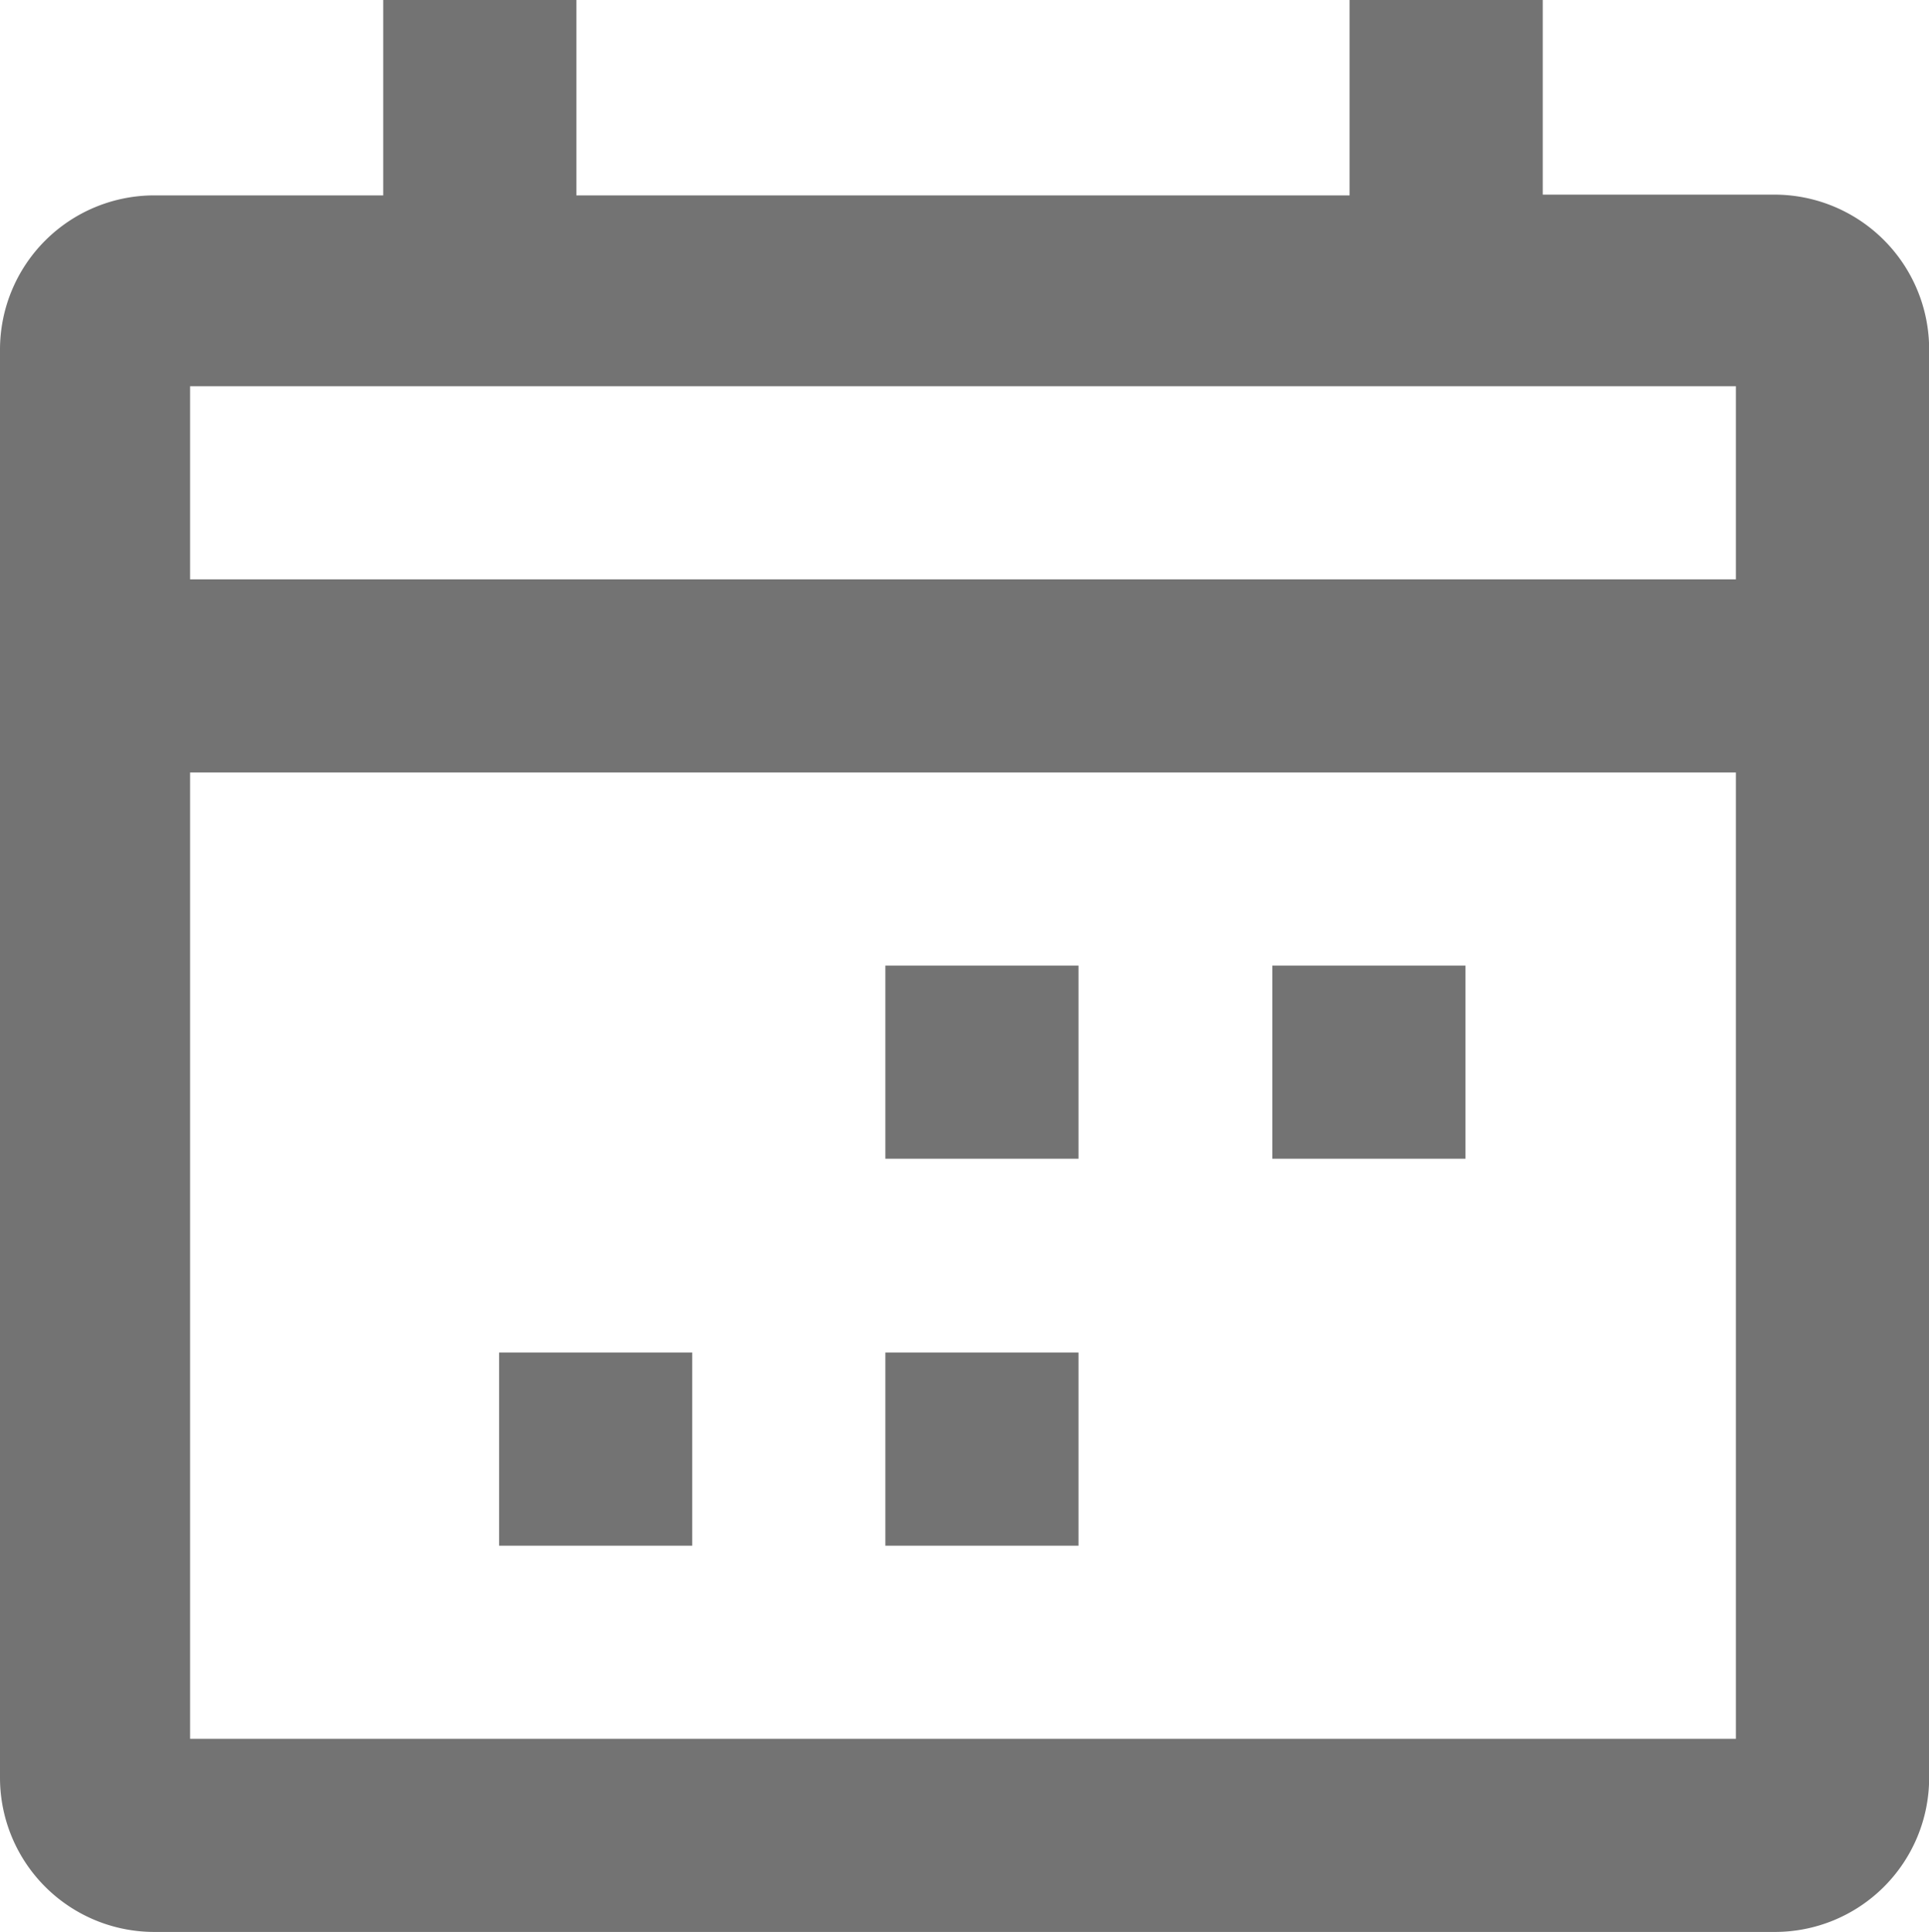
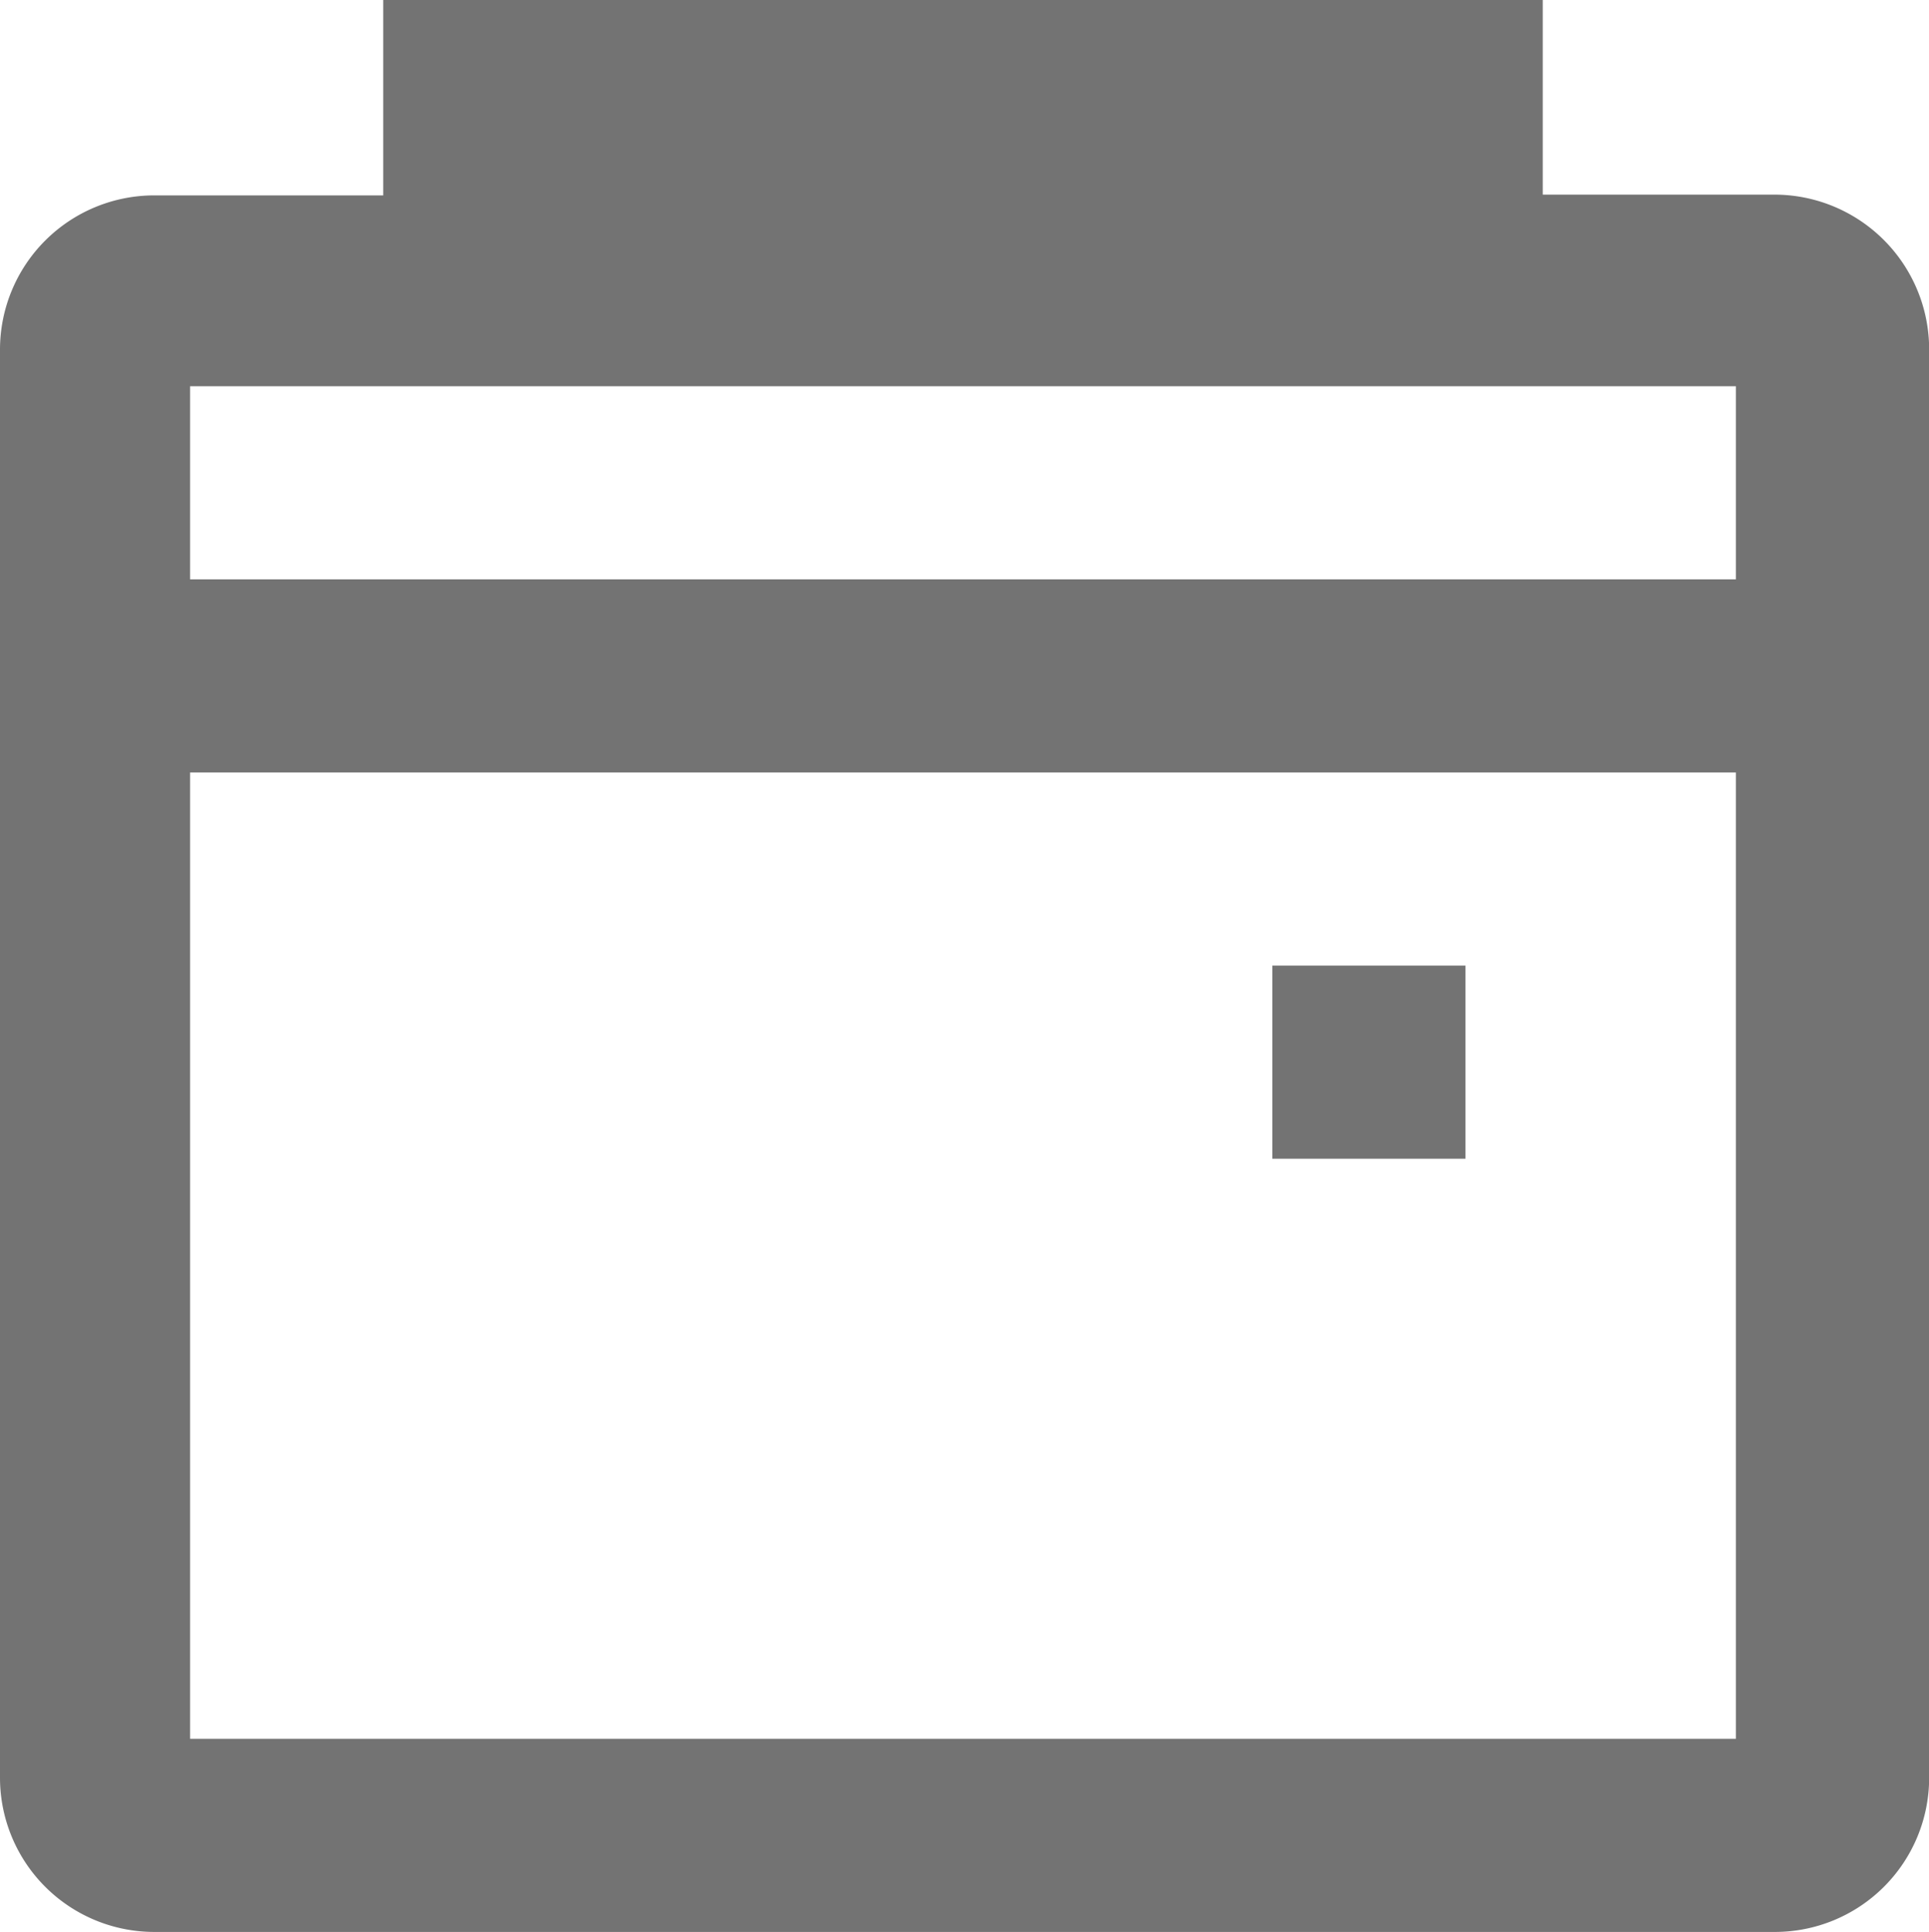
<svg xmlns="http://www.w3.org/2000/svg" viewBox="0 0 254.7 255.1">
  <defs>
    <style>.cls-1{fill:#737373;}</style>
  </defs>
  <title>Charlotte_Icons_TKalendar</title>
  <g id="Layer_2" data-name="Layer 2">
    <g id="Layer_1-2" data-name="Layer 1">
      <g id="Capa_1" data-name="Capa 1">
-         <path class="cls-1" d="M234.3,25.7H203.7V0H178.2V25.8H76.1V0H50.6V25.8H20.4A20.37,20.37,0,0,0,0,46.12V234.7a20.37,20.37,0,0,0,20.32,20.4h214a20.37,20.37,0,0,0,20.4-20.32V46.2a20.44,20.44,0,0,0-20.38-20.5Zm-5.1,203.9H25.1V102H229.2Zm0-153.1H25.1V51H229.2Z" />
-         <rect class="cls-1" x="116.9" y="127.5" width="25.5" height="25.5" />
+         <path class="cls-1" d="M234.3,25.7H203.7V0H178.2H76.1V0H50.6V25.8H20.4A20.37,20.37,0,0,0,0,46.12V234.7a20.37,20.37,0,0,0,20.32,20.4h214a20.37,20.37,0,0,0,20.4-20.32V46.2a20.44,20.44,0,0,0-20.38-20.5Zm-5.1,203.9H25.1V102H229.2Zm0-153.1H25.1V51H229.2Z" />
        <rect class="cls-1" x="168" y="127.5" width="25.5" height="25.5" />
-         <rect class="cls-1" x="116.9" y="178.6" width="25.5" height="25.5" />
-         <rect class="cls-1" x="65.9" y="178.6" width="25.5" height="25.5" />
      </g>
    </g>
  </g>
</svg>